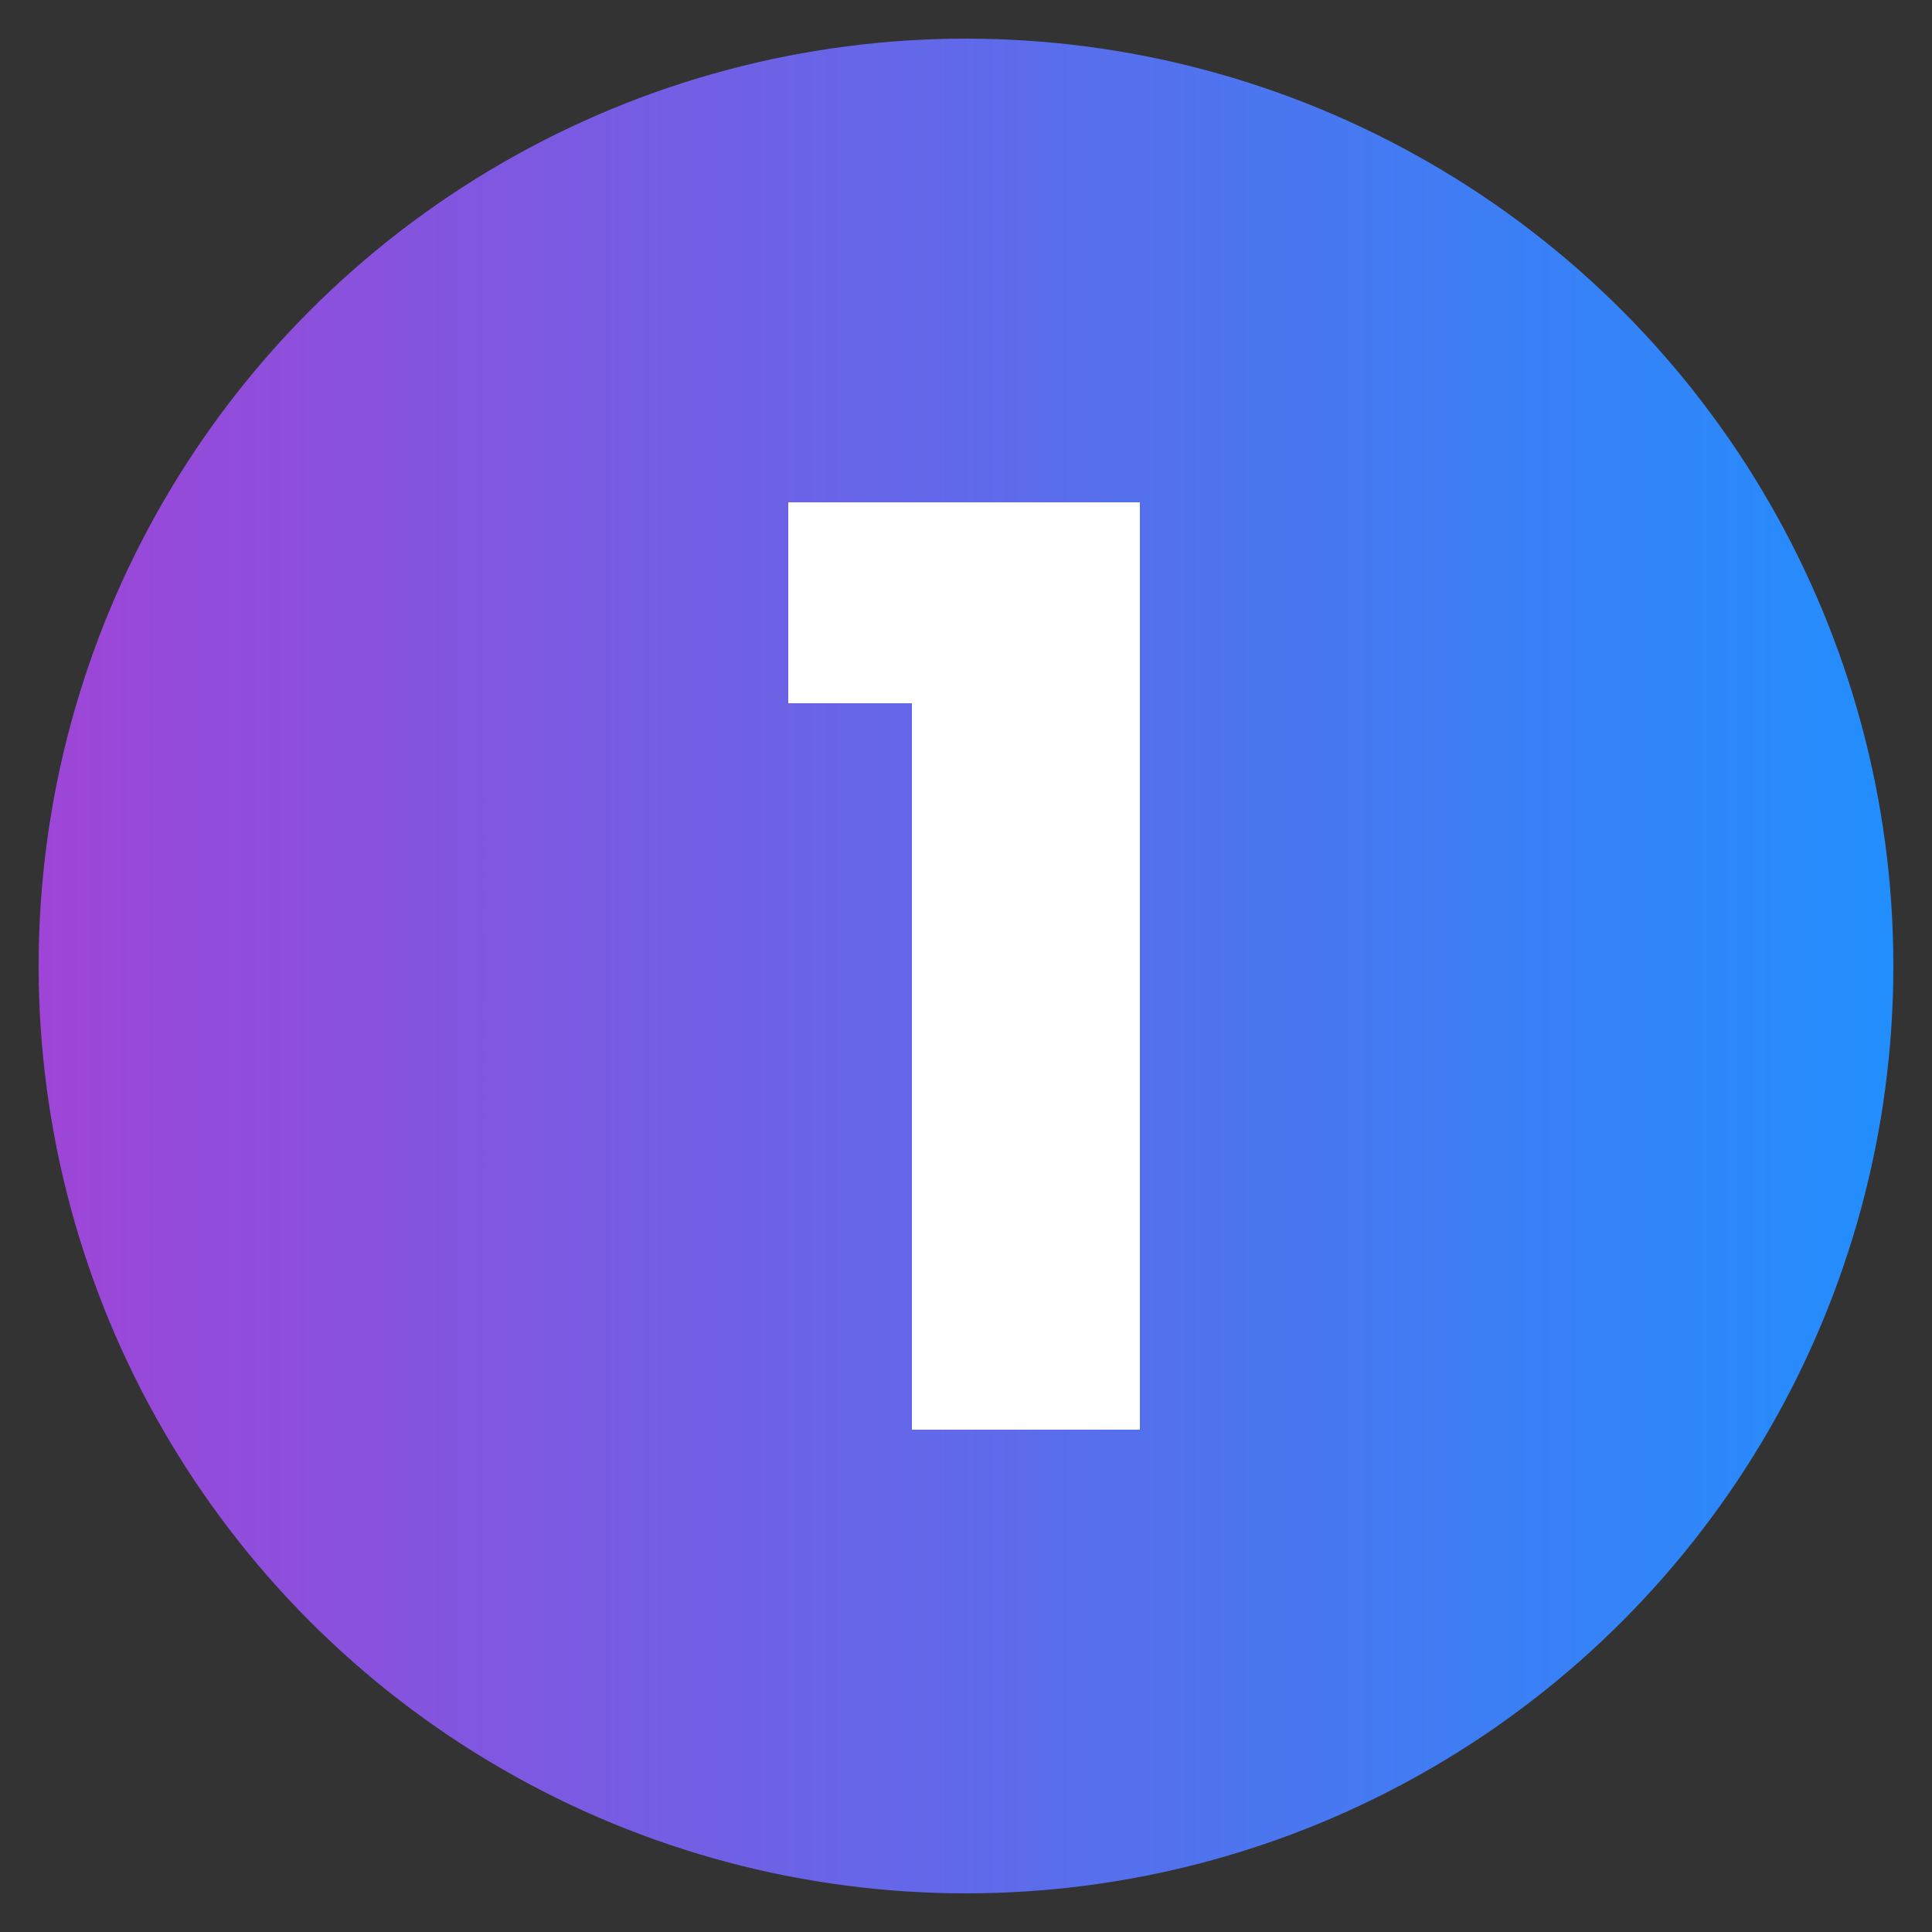
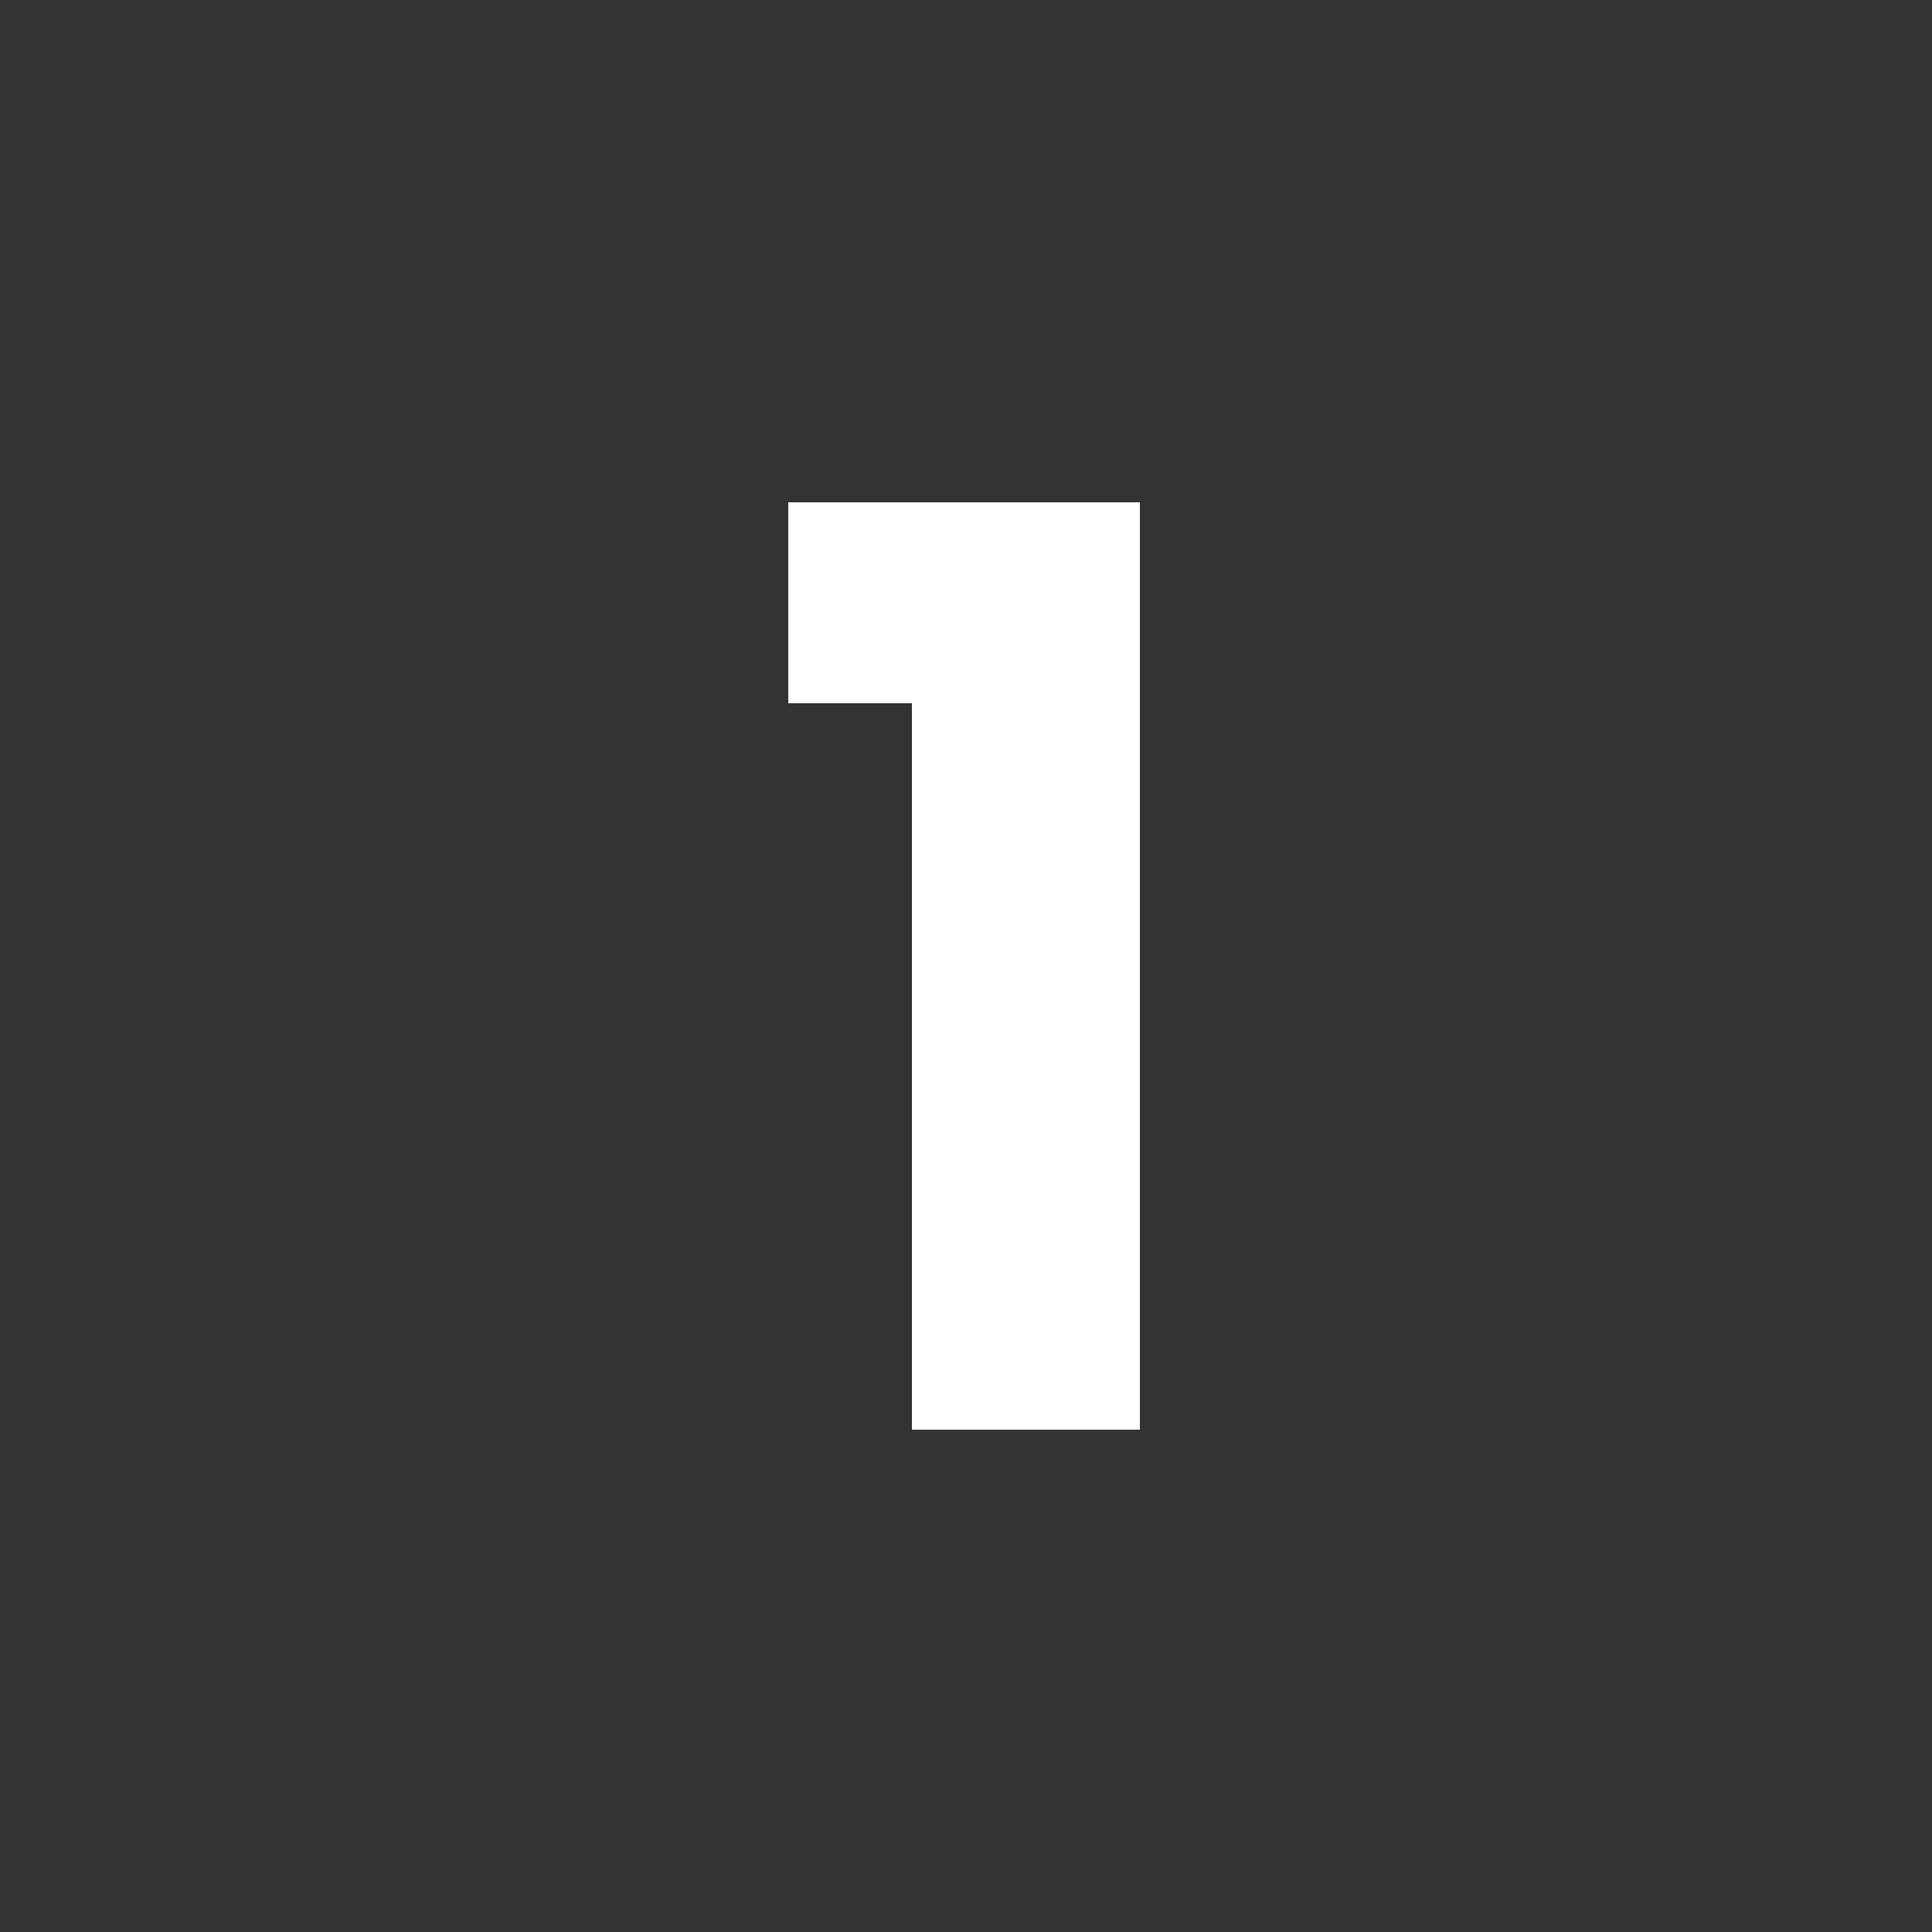
<svg xmlns="http://www.w3.org/2000/svg" version="1.1" viewBox="0 0 50 50">
  <rect x="0" y="0" width="50" height="50" fill="#333333" stroke="none" />
  <defs>
    <style>
      .cls-1 {
        fill: #fff;
      }

      .cls-2 {
        fill: url(#Gradient_bez_nazwy_10);
      }
    </style>
    <linearGradient id="Gradient_bez_nazwy_10" data-name="Gradient bez nazwy 10" x1="1" y1="25" x2="49" y2="25" gradientUnits="userSpaceOnUse">
      <stop offset="0" stop-color="#9e45d7" />
      <stop offset="1" stop-color="#228efd" />
    </linearGradient>
  </defs>
  <g>
    <g id="Warstwa_1">
      <g>
-         <circle class="cls-2" cx="25" cy="25" r="24" />
        <path class="cls-1" d="M20.4,18.2v-5.2h9.1v24h-5.9v-18.8h-3.3Z" />
      </g>
    </g>
  </g>
</svg>